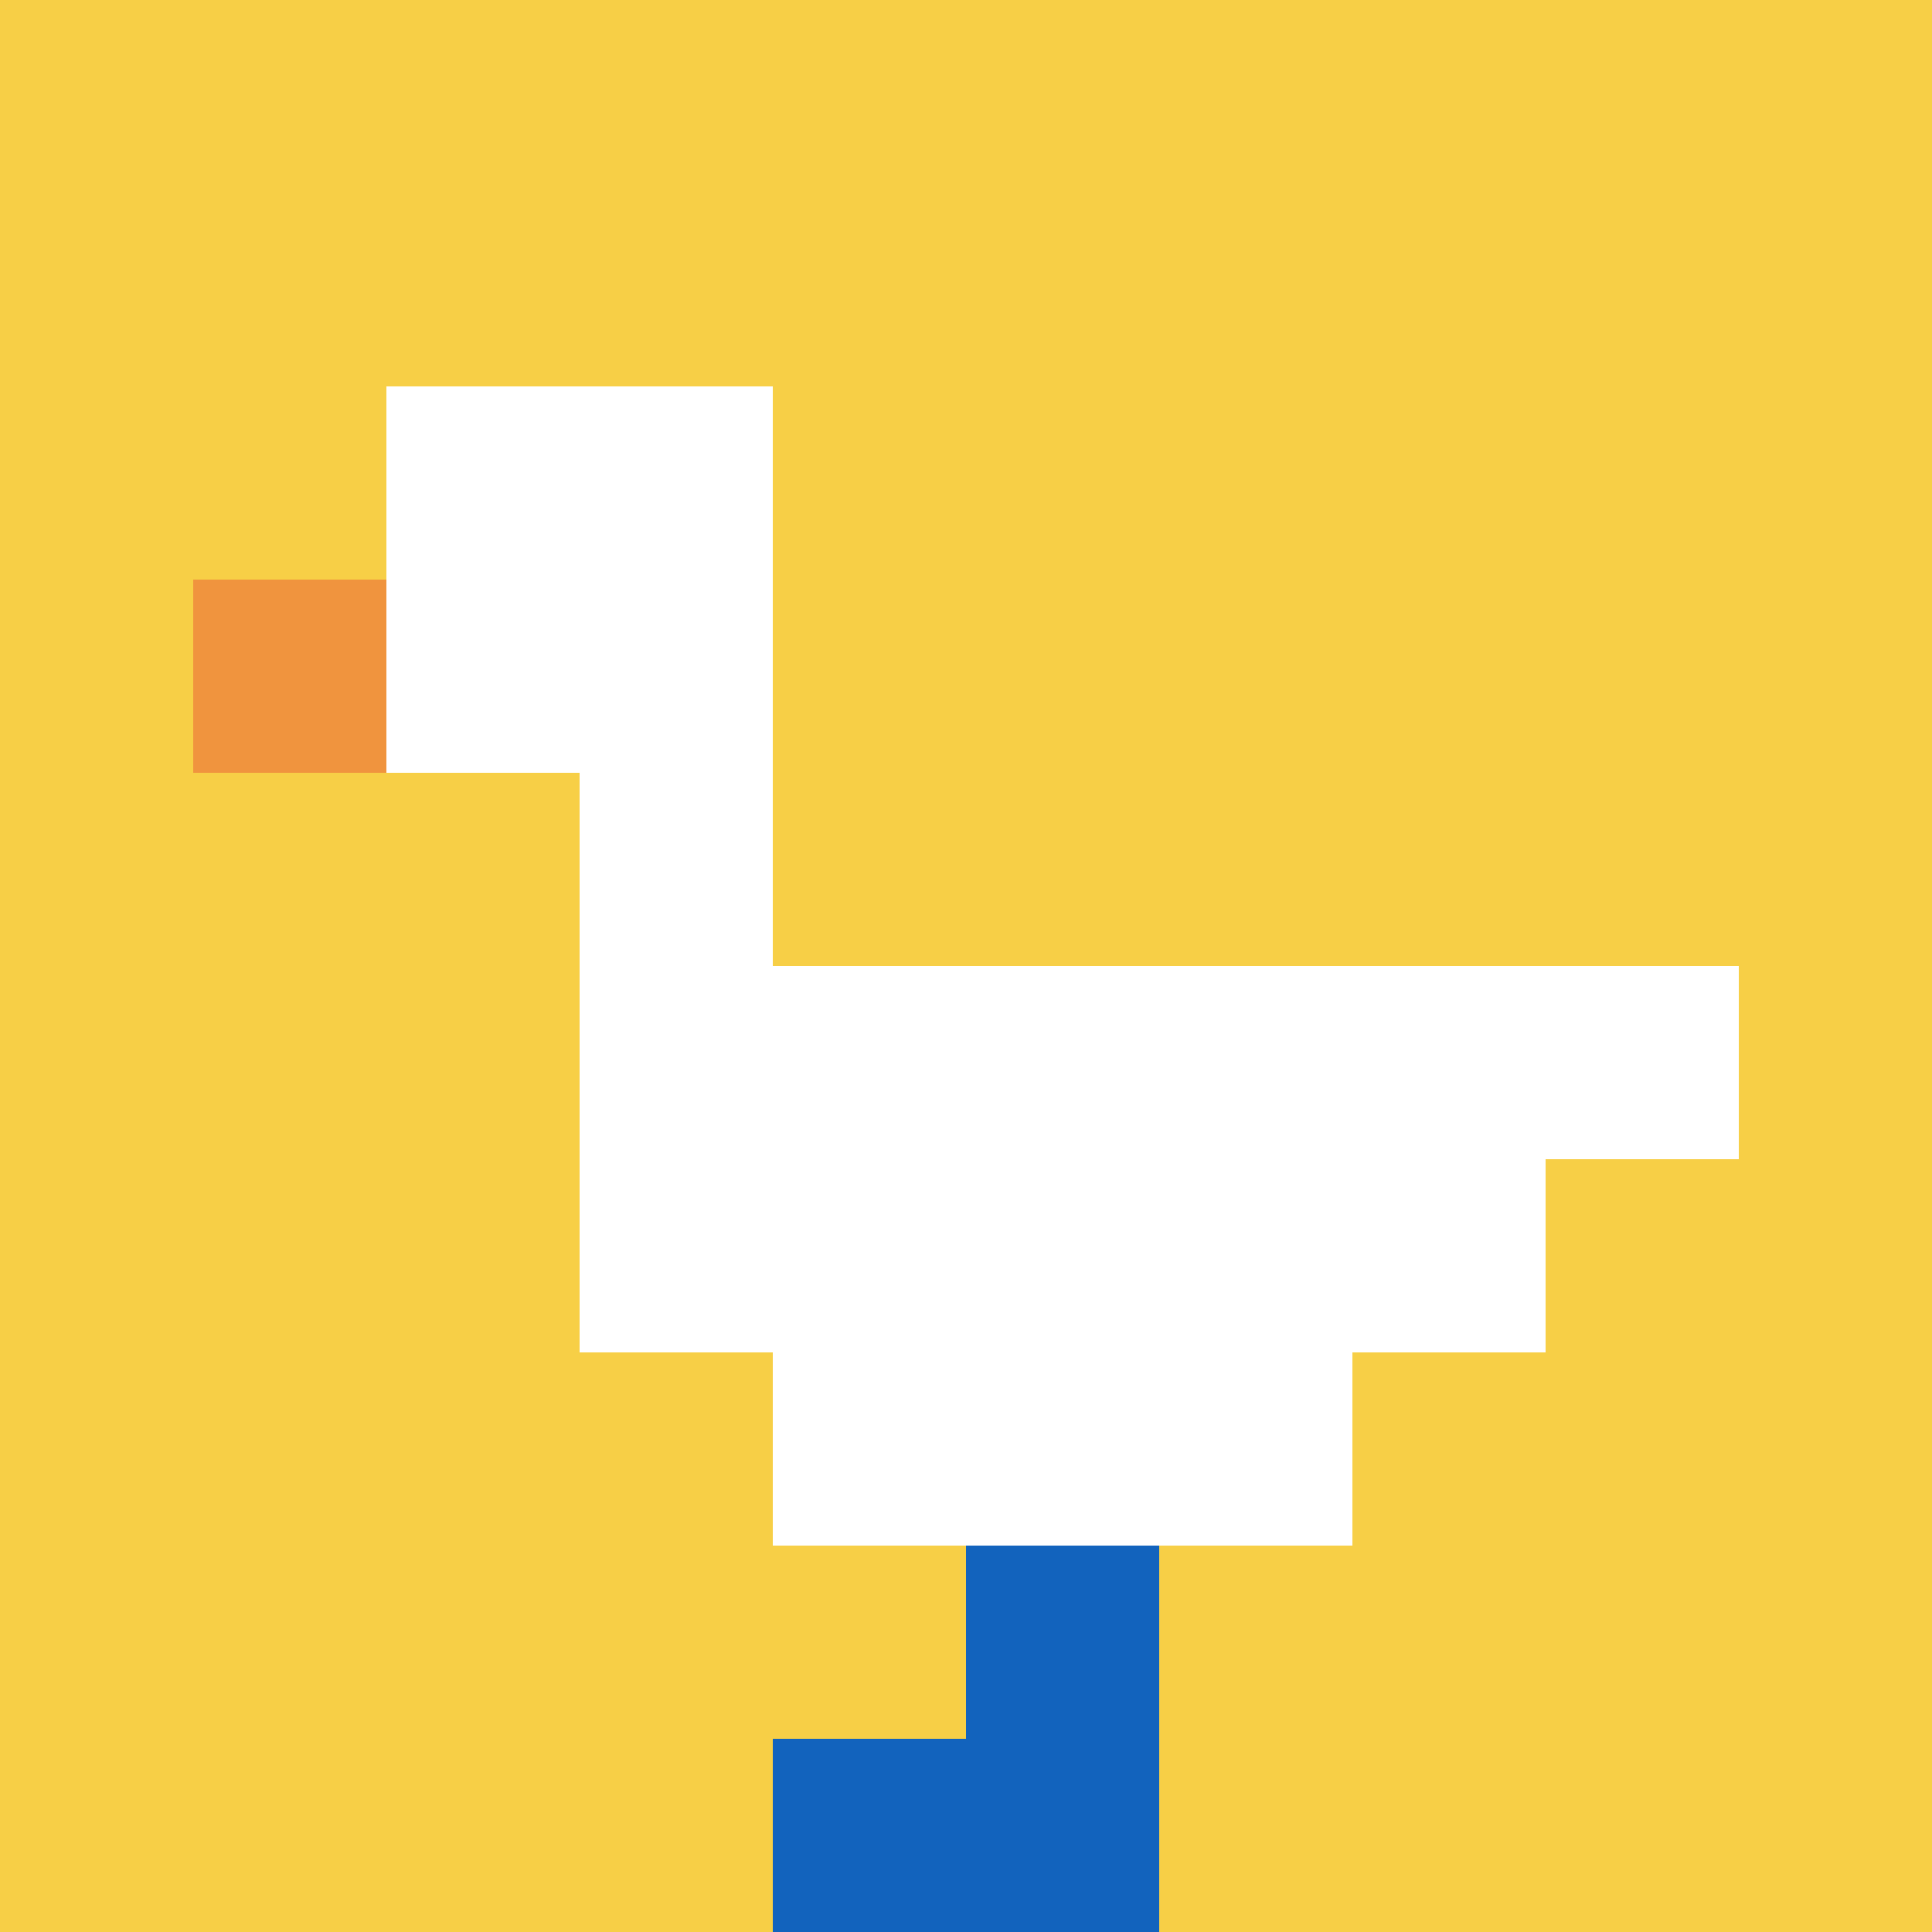
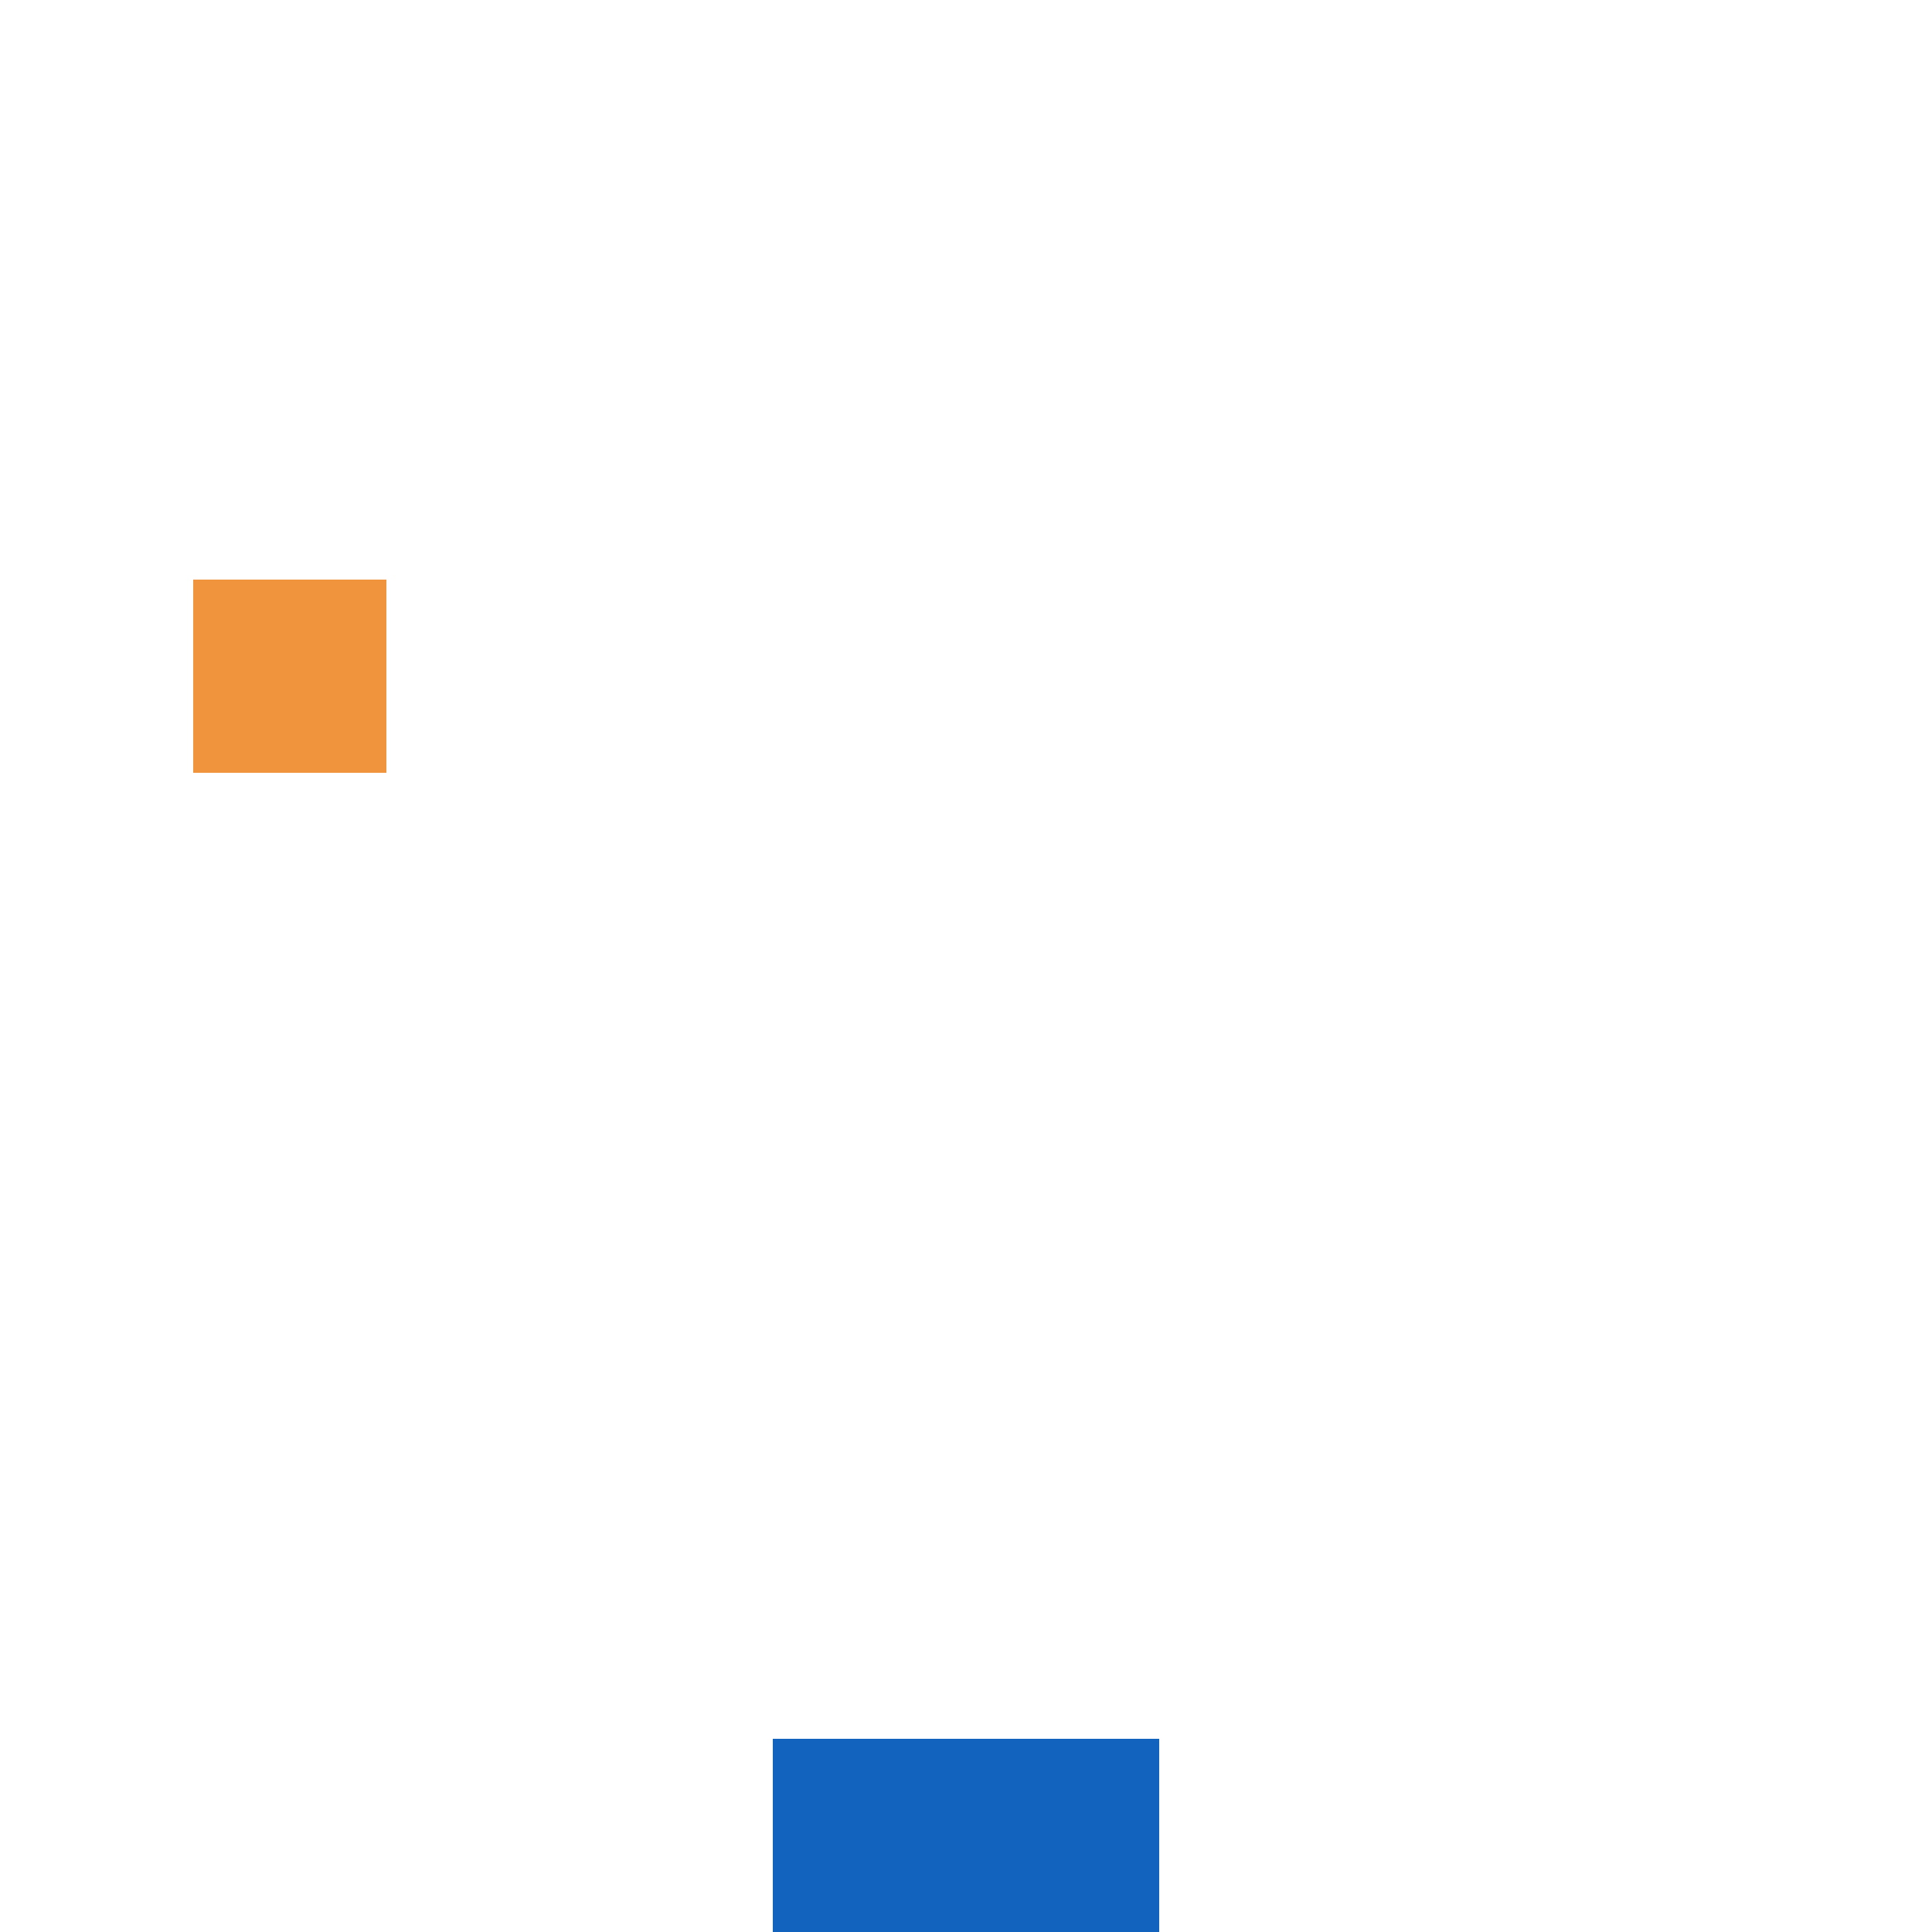
<svg xmlns="http://www.w3.org/2000/svg" version="1.1" width="795" height="795">
  <title>'goose-pfp-803883' by Dmitri Cherniak</title>
  <desc>seed=803883
backgroundColor=#ffffff
padding=20
innerPadding=0
timeout=500
dimension=1
border=false
Save=function(){return n.handleSave()}
frame=20

Rendered at Wed Oct 04 2023 11:42:48 GMT+0800 (中国标准时间)
Generated in &lt;1ms
</desc>
  <defs />
-   <rect width="100%" height="100%" fill="#ffffff" />
  <g>
    <g id="0-0">
-       <rect x="0" y="0" height="795" width="795" fill="#F7CF46" />
      <g>
        <rect id="0-0-2-2-2-2" x="159" y="159" width="159" height="159" fill="#ffffff" />
        <rect id="0-0-3-2-1-4" x="238.5" y="159" width="79.5" height="318" fill="#ffffff" />
        <rect id="0-0-4-5-5-1" x="318" y="397.5" width="397.5" height="79.5" fill="#ffffff" />
-         <rect id="0-0-3-5-5-2" x="238.5" y="397.5" width="397.5" height="159" fill="#ffffff" />
-         <rect id="0-0-4-5-3-3" x="318" y="397.5" width="238.5" height="238.5" fill="#ffffff" />
        <rect id="0-0-1-3-1-1" x="79.5" y="238.5" width="79.5" height="79.5" fill="#F0943E" />
-         <rect id="0-0-5-8-1-2" x="397.5" y="636" width="79.5" height="159" fill="#1263BD" />
        <rect id="0-0-4-9-2-1" x="318" y="715.5" width="159" height="79.5" fill="#1263BD" />
      </g>
      <rect x="0" y="0" stroke="white" stroke-width="0" height="795" width="795" fill="none" />
    </g>
  </g>
</svg>